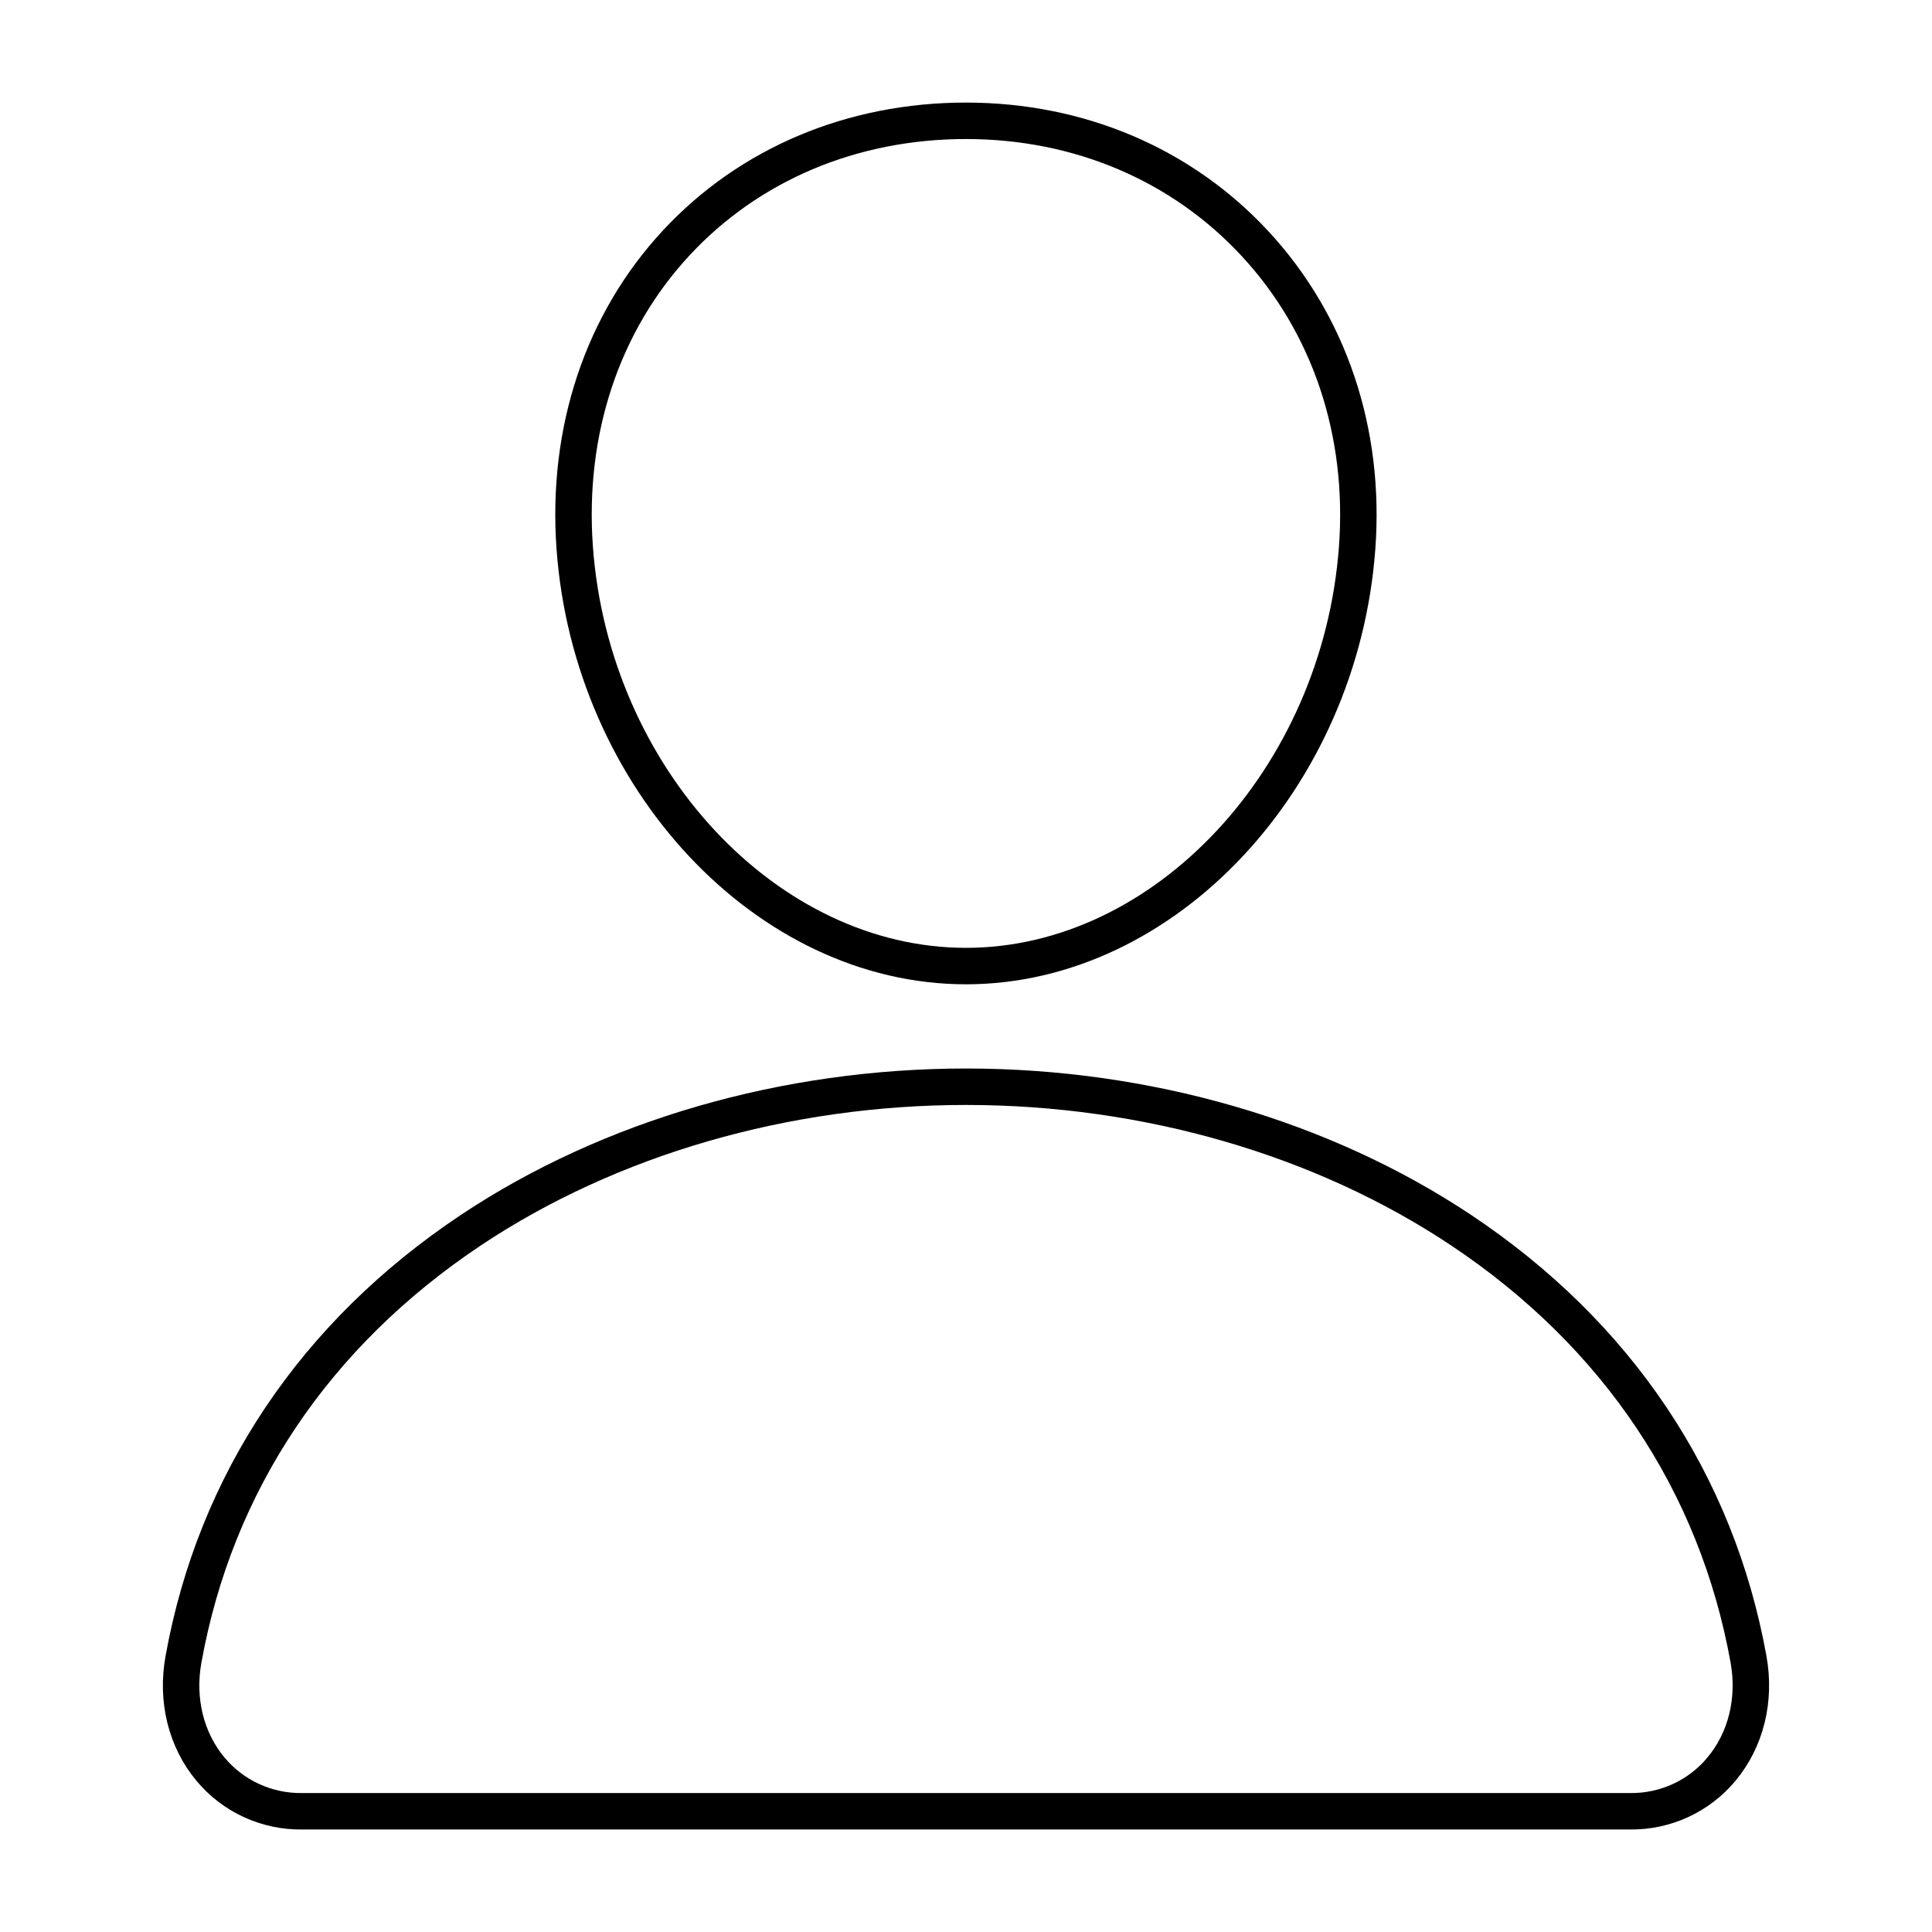
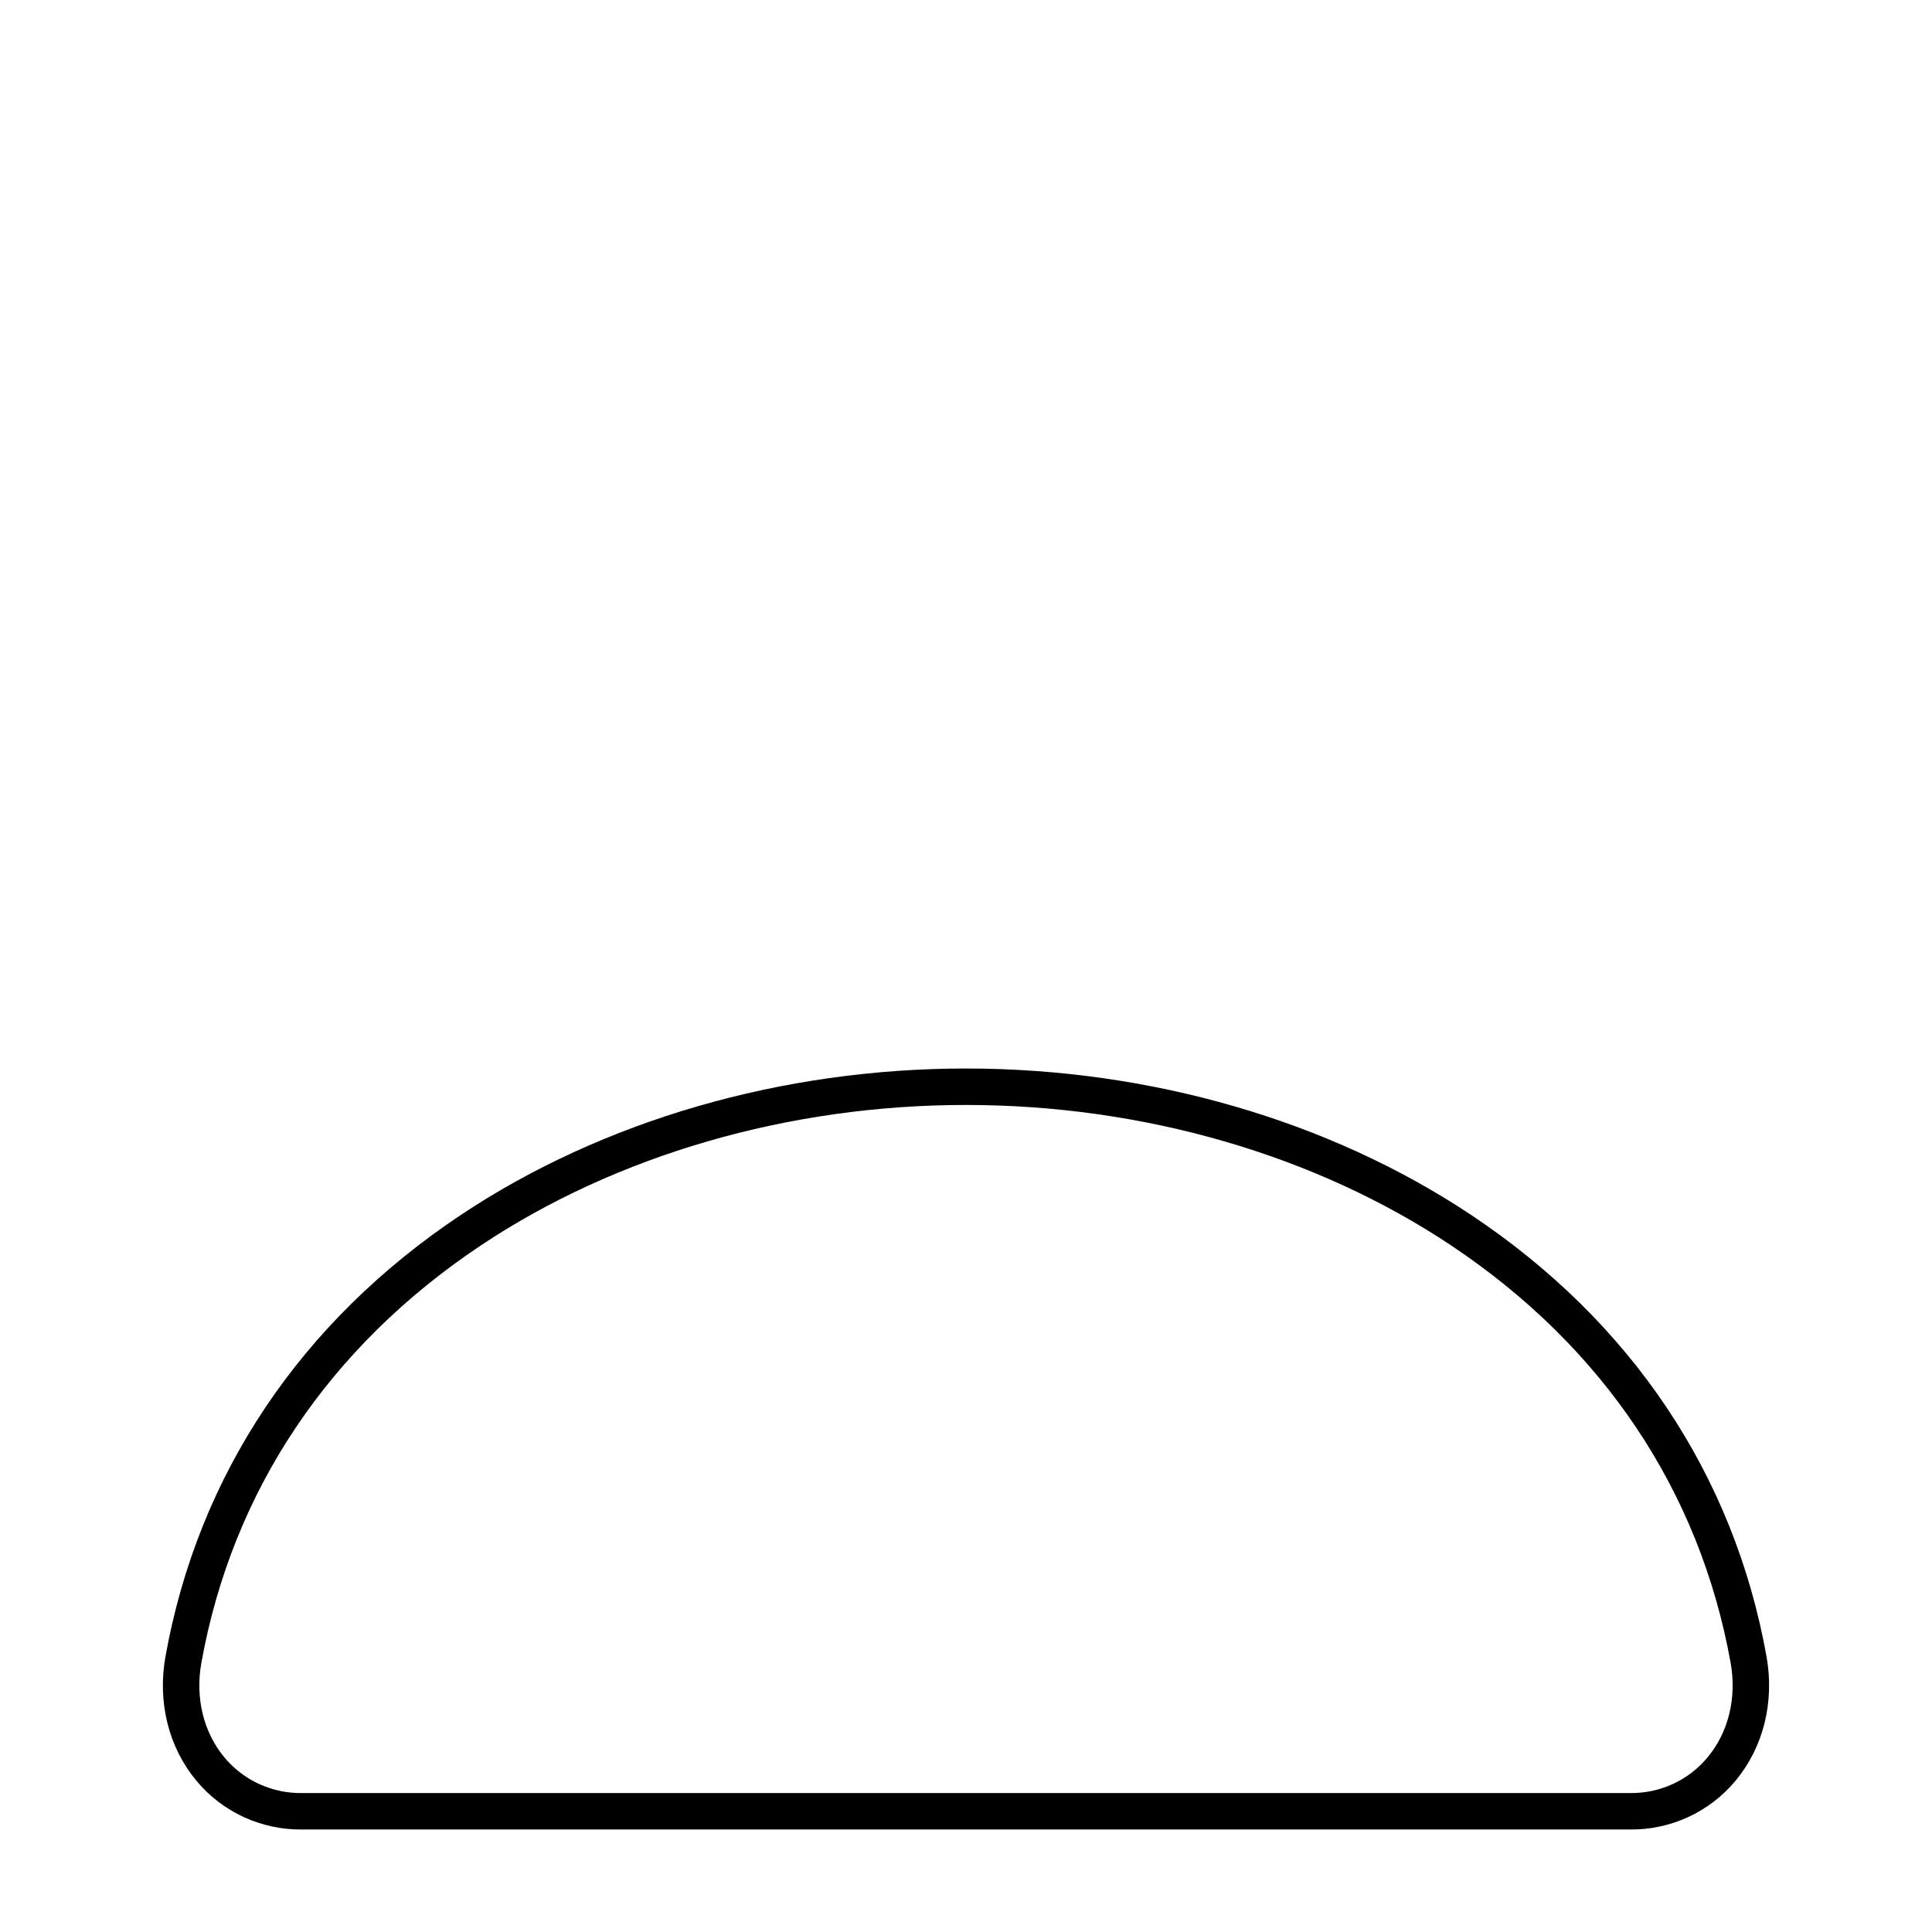
<svg xmlns="http://www.w3.org/2000/svg" width="53" height="53" viewBox="0 0 53 53" fill="none">
-   <path d="M34.432 6.687C32.418 4.512 29.604 3.314 26.499 3.314C23.377 3.314 20.554 4.505 18.549 6.666C16.522 8.851 15.534 11.821 15.766 15.028C16.226 21.355 21.04 26.502 26.499 26.502C31.957 26.502 36.763 21.356 37.23 15.03C37.465 11.852 36.471 8.889 34.432 6.687Z" stroke="black" />
  <path d="M44.718 49.688H8.281C7.804 49.694 7.332 49.593 6.898 49.394C6.465 49.195 6.081 48.901 5.776 48.535C5.103 47.731 4.832 46.633 5.033 45.522C5.906 40.675 8.633 36.604 12.918 33.746C16.726 31.209 21.549 29.812 26.5 29.812C31.451 29.812 36.274 31.21 40.081 33.746C44.366 36.603 47.093 40.674 47.967 45.521C48.167 46.632 47.896 47.73 47.223 48.534C46.918 48.901 46.534 49.194 46.101 49.394C45.668 49.593 45.195 49.694 44.718 49.688V49.688Z" stroke="black" />
</svg>